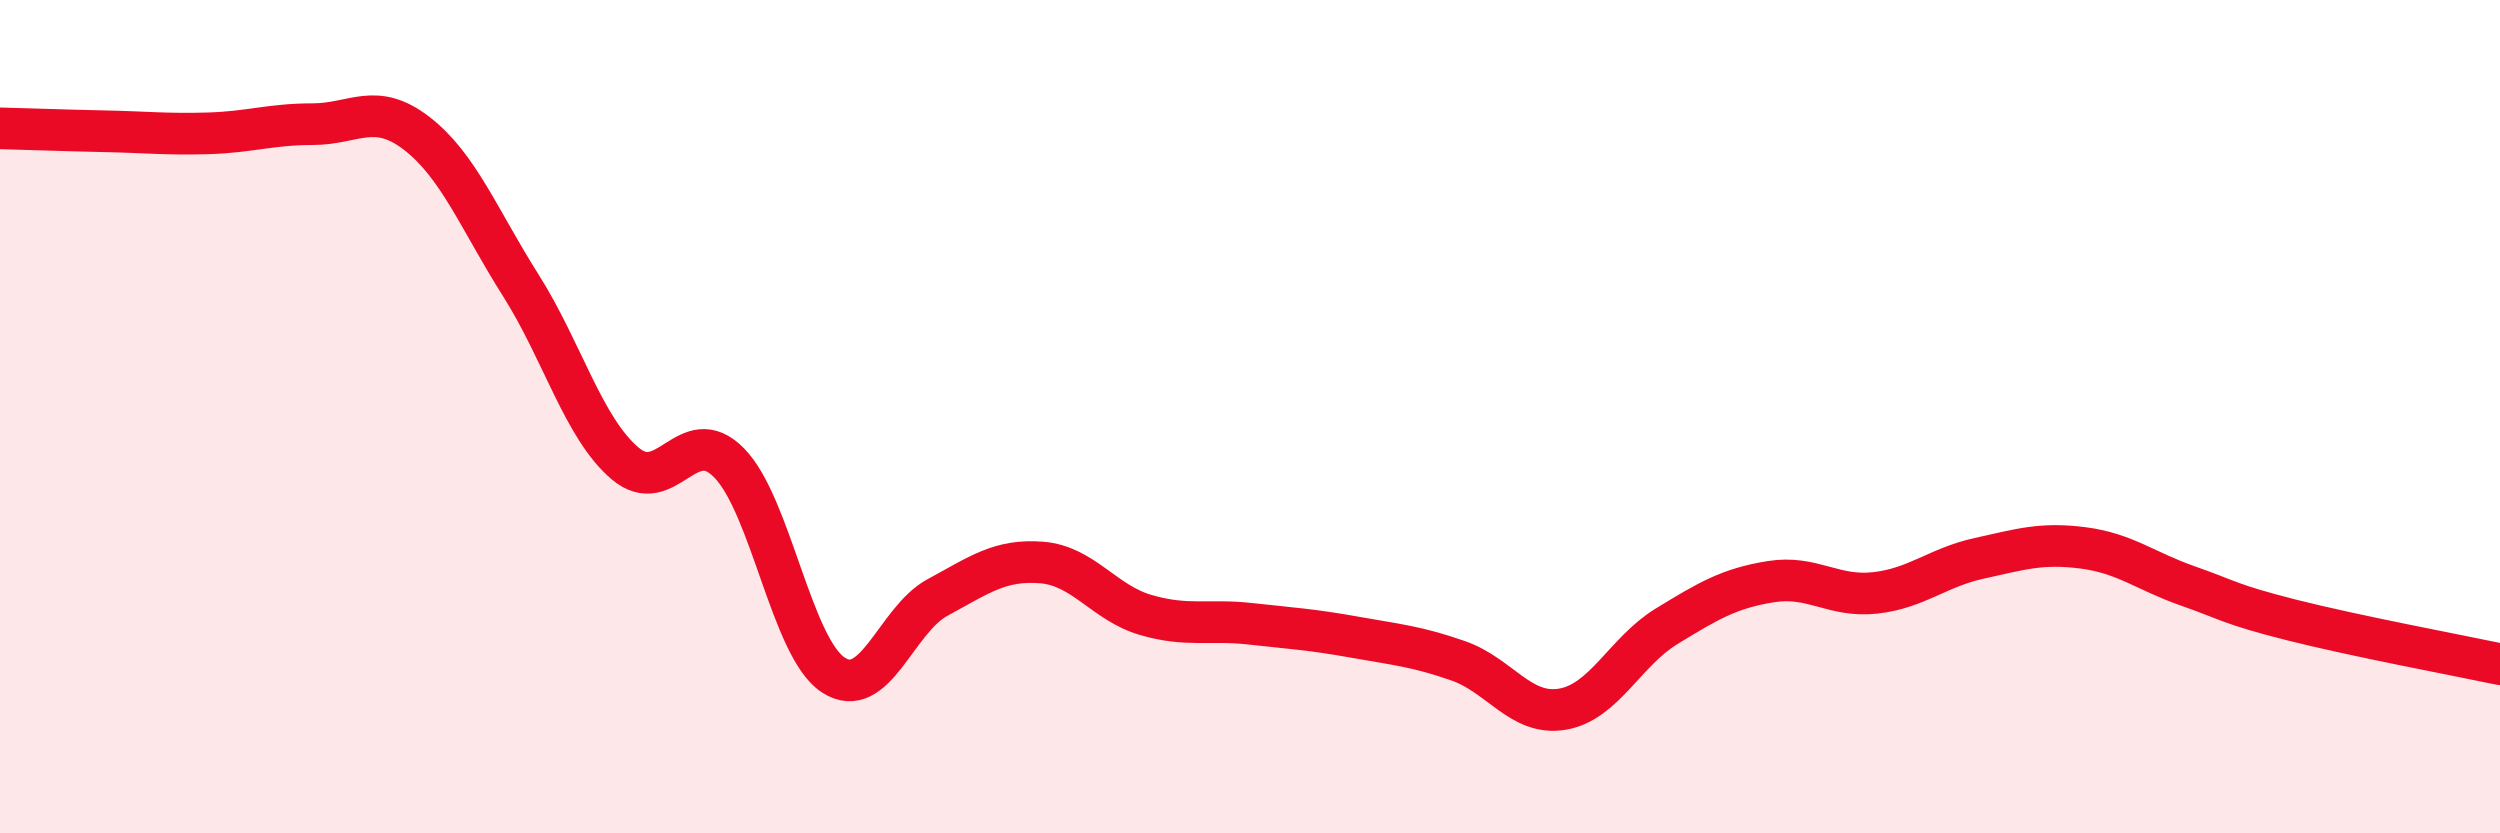
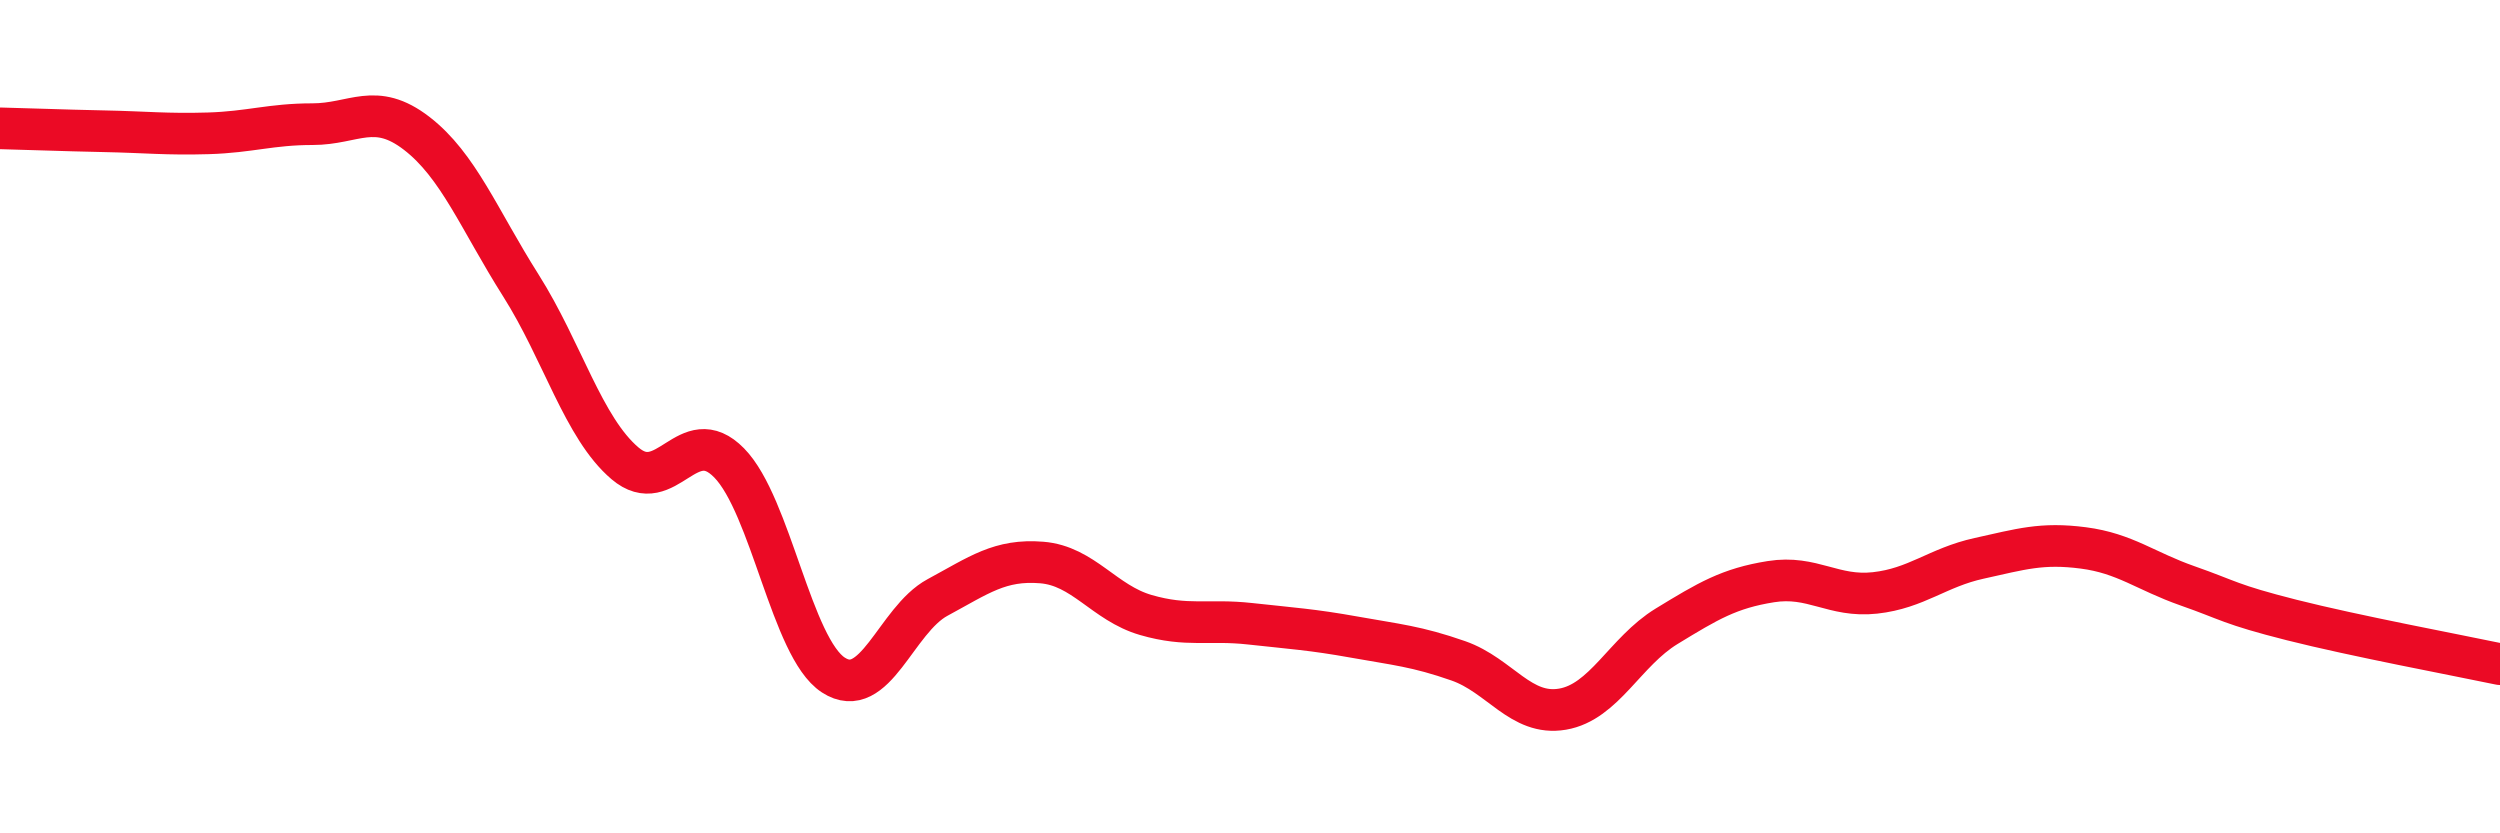
<svg xmlns="http://www.w3.org/2000/svg" width="60" height="20" viewBox="0 0 60 20">
-   <path d="M 0,3.08 C 0.5,3.09 1.5,3.13 2.5,3.15 C 3.5,3.17 4,3.23 5,3.2 C 6,3.17 6.5,2.98 7.5,2.98 C 8.5,2.98 9,2.43 10,3.2 C 11,3.97 11.5,5.27 12.5,6.85 C 13.5,8.43 14,10.27 15,11.12 C 16,11.97 16.5,10.09 17.5,11.11 C 18.5,12.13 19,15.55 20,16.2 C 21,16.85 21.5,14.88 22.5,14.34 C 23.5,13.8 24,13.42 25,13.5 C 26,13.58 26.5,14.47 27.5,14.76 C 28.5,15.05 29,14.86 30,14.97 C 31,15.08 31.5,15.11 32.5,15.29 C 33.5,15.47 34,15.51 35,15.86 C 36,16.21 36.5,17.19 37.5,17.02 C 38.5,16.85 39,15.64 40,15.03 C 41,14.42 41.5,14.12 42.5,13.96 C 43.5,13.8 44,14.34 45,14.23 C 46,14.12 46.5,13.62 47.5,13.4 C 48.5,13.18 49,13.02 50,13.15 C 51,13.28 51.5,13.71 52.5,14.06 C 53.5,14.41 53.5,14.5 55,14.88 C 56.5,15.26 59,15.73 60,15.94L60 20L0 20Z" fill="#EB0A25" opacity="0.1" stroke-linecap="round" stroke-linejoin="round" />
  <path d="M 0,3.08 C 0.5,3.09 1.5,3.13 2.5,3.15 C 3.5,3.17 4,3.23 5,3.2 C 6,3.17 6.5,2.98 7.5,2.98 C 8.5,2.98 9,2.43 10,3.2 C 11,3.97 11.5,5.27 12.5,6.85 C 13.5,8.43 14,10.27 15,11.12 C 16,11.97 16.5,10.09 17.5,11.11 C 18.5,12.13 19,15.55 20,16.2 C 21,16.85 21.5,14.88 22.5,14.34 C 23.5,13.8 24,13.42 25,13.5 C 26,13.58 26.5,14.47 27.5,14.76 C 28.5,15.05 29,14.86 30,14.97 C 31,15.08 31.5,15.11 32.5,15.29 C 33.5,15.47 34,15.51 35,15.86 C 36,16.21 36.5,17.19 37.5,17.02 C 38.5,16.85 39,15.64 40,15.03 C 41,14.42 41.5,14.12 42.5,13.96 C 43.5,13.8 44,14.34 45,14.23 C 46,14.12 46.5,13.62 47.5,13.4 C 48.5,13.18 49,13.02 50,13.15 C 51,13.28 51.5,13.71 52.5,14.06 C 53.5,14.41 53.5,14.5 55,14.88 C 56.5,15.26 59,15.73 60,15.94" stroke="#EB0A25" stroke-width="1" fill="none" stroke-linecap="round" stroke-linejoin="round" />
</svg>